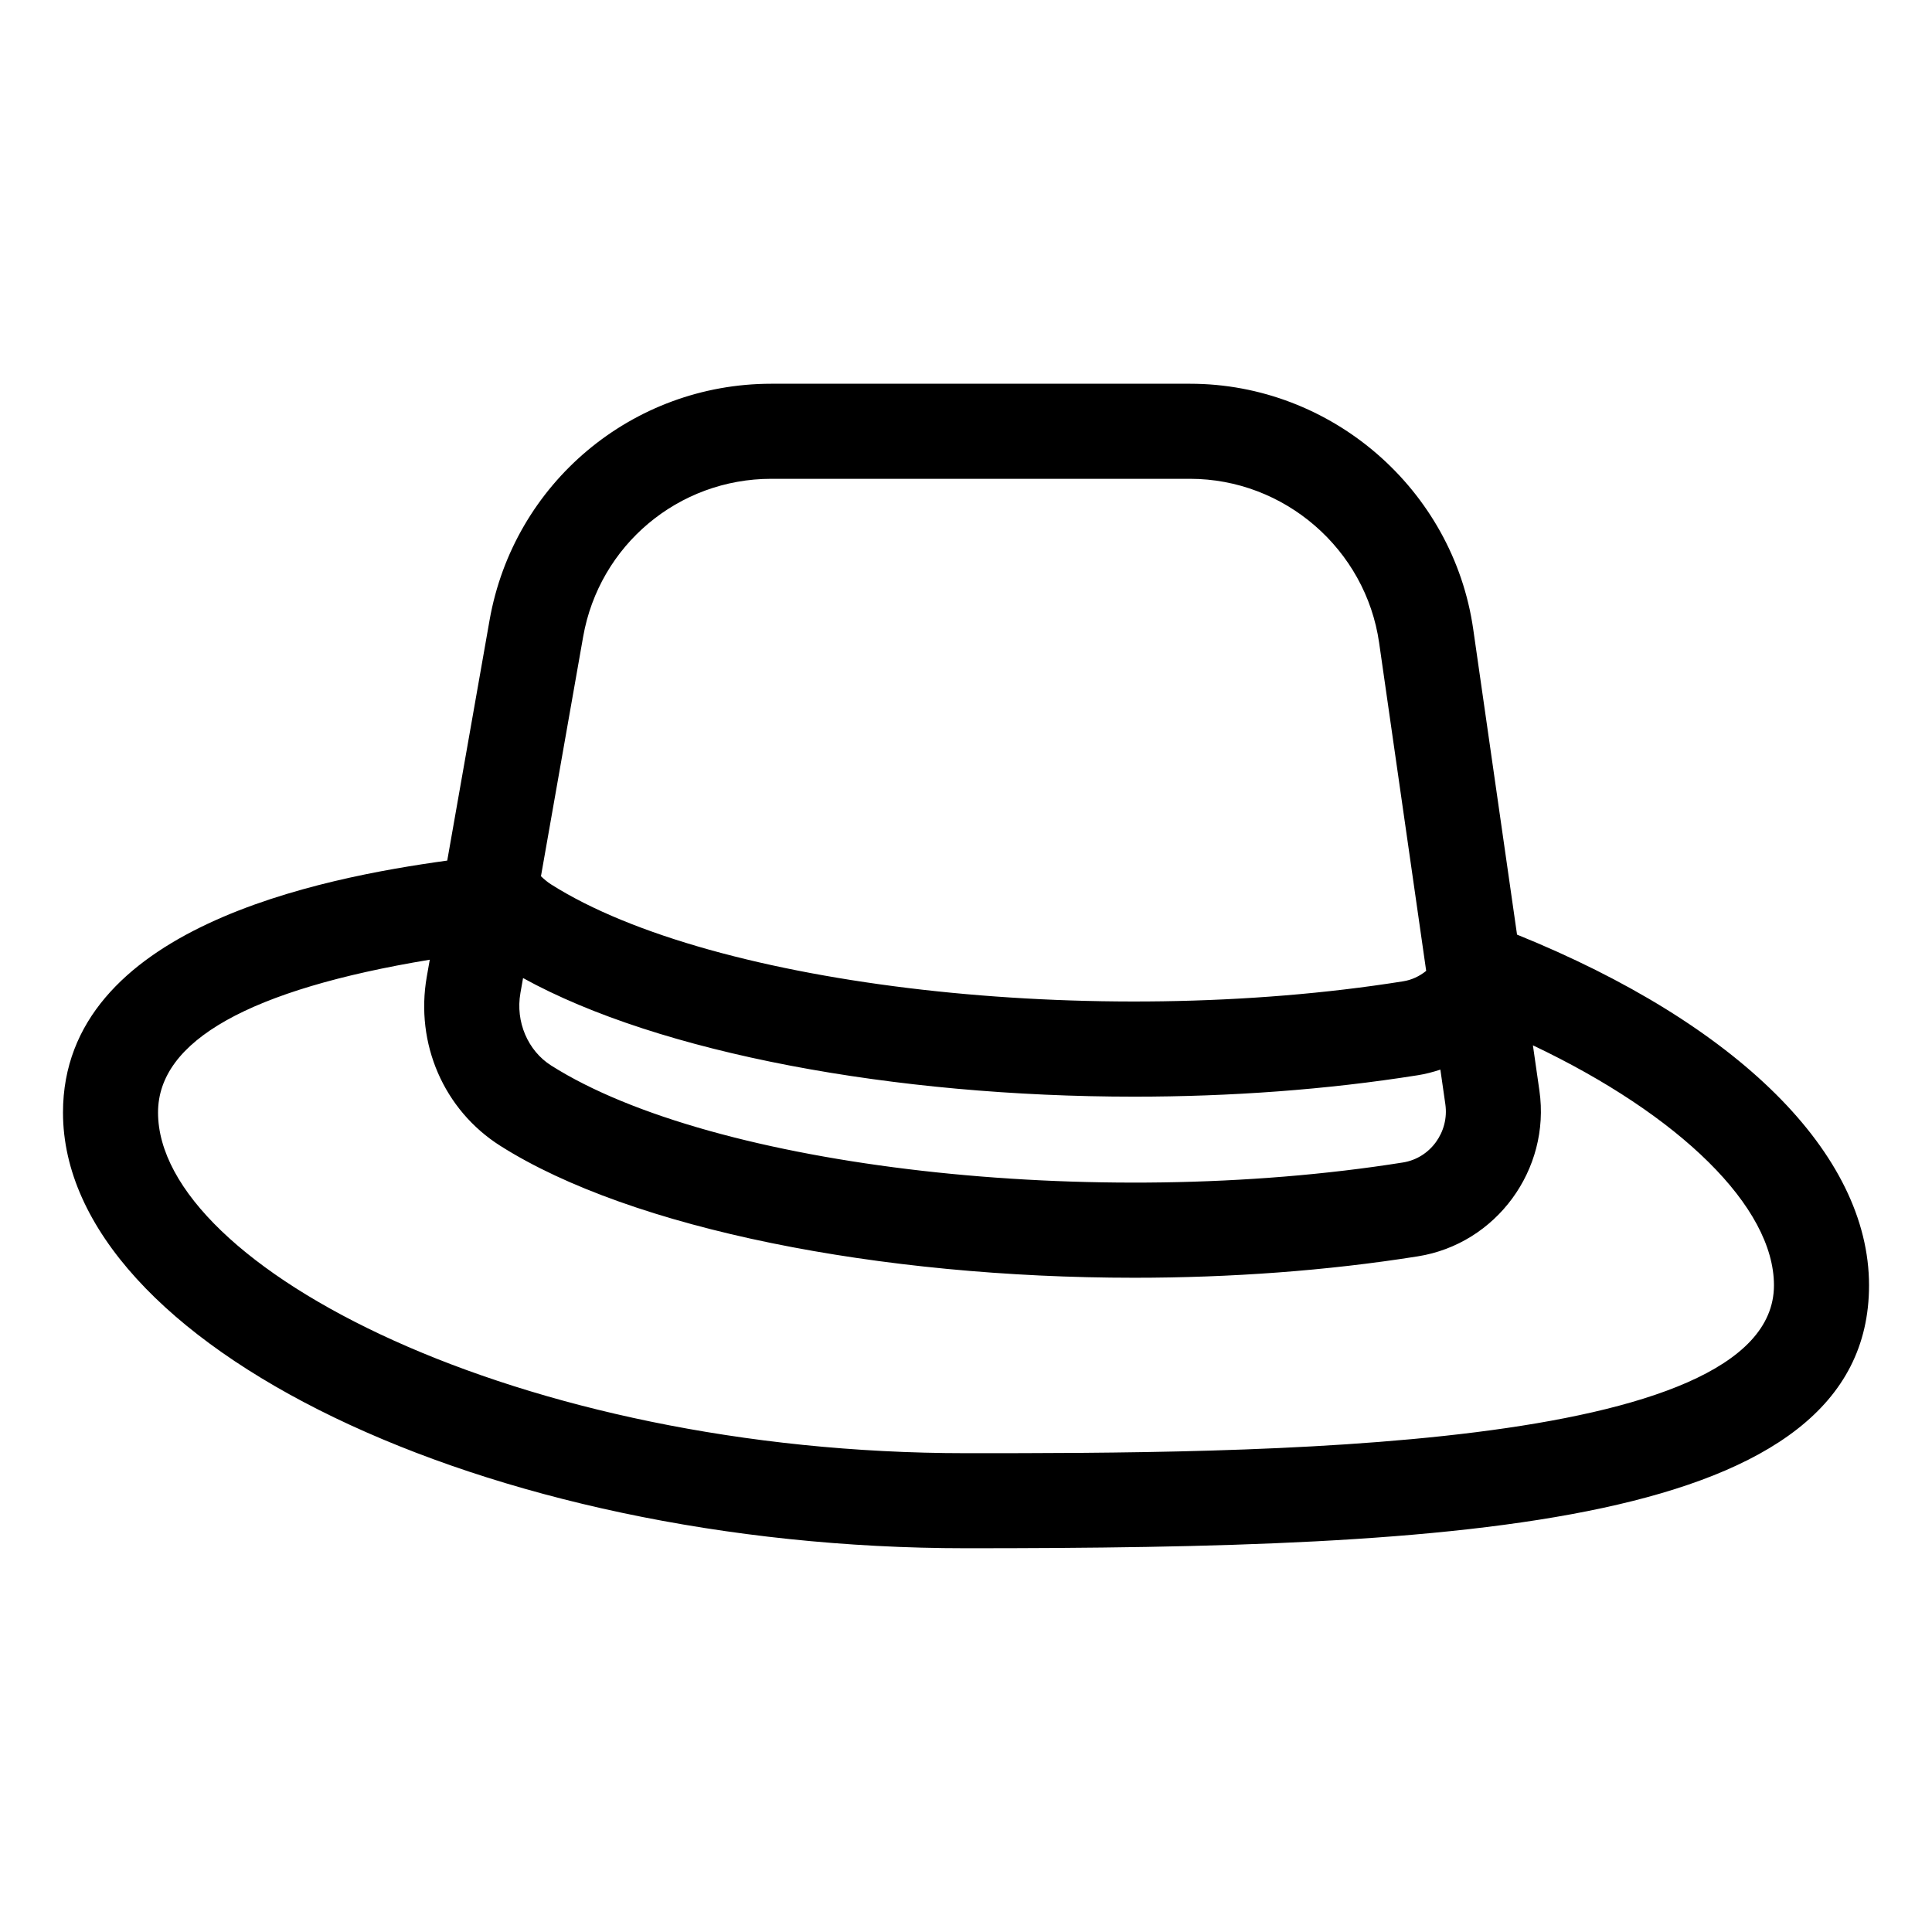
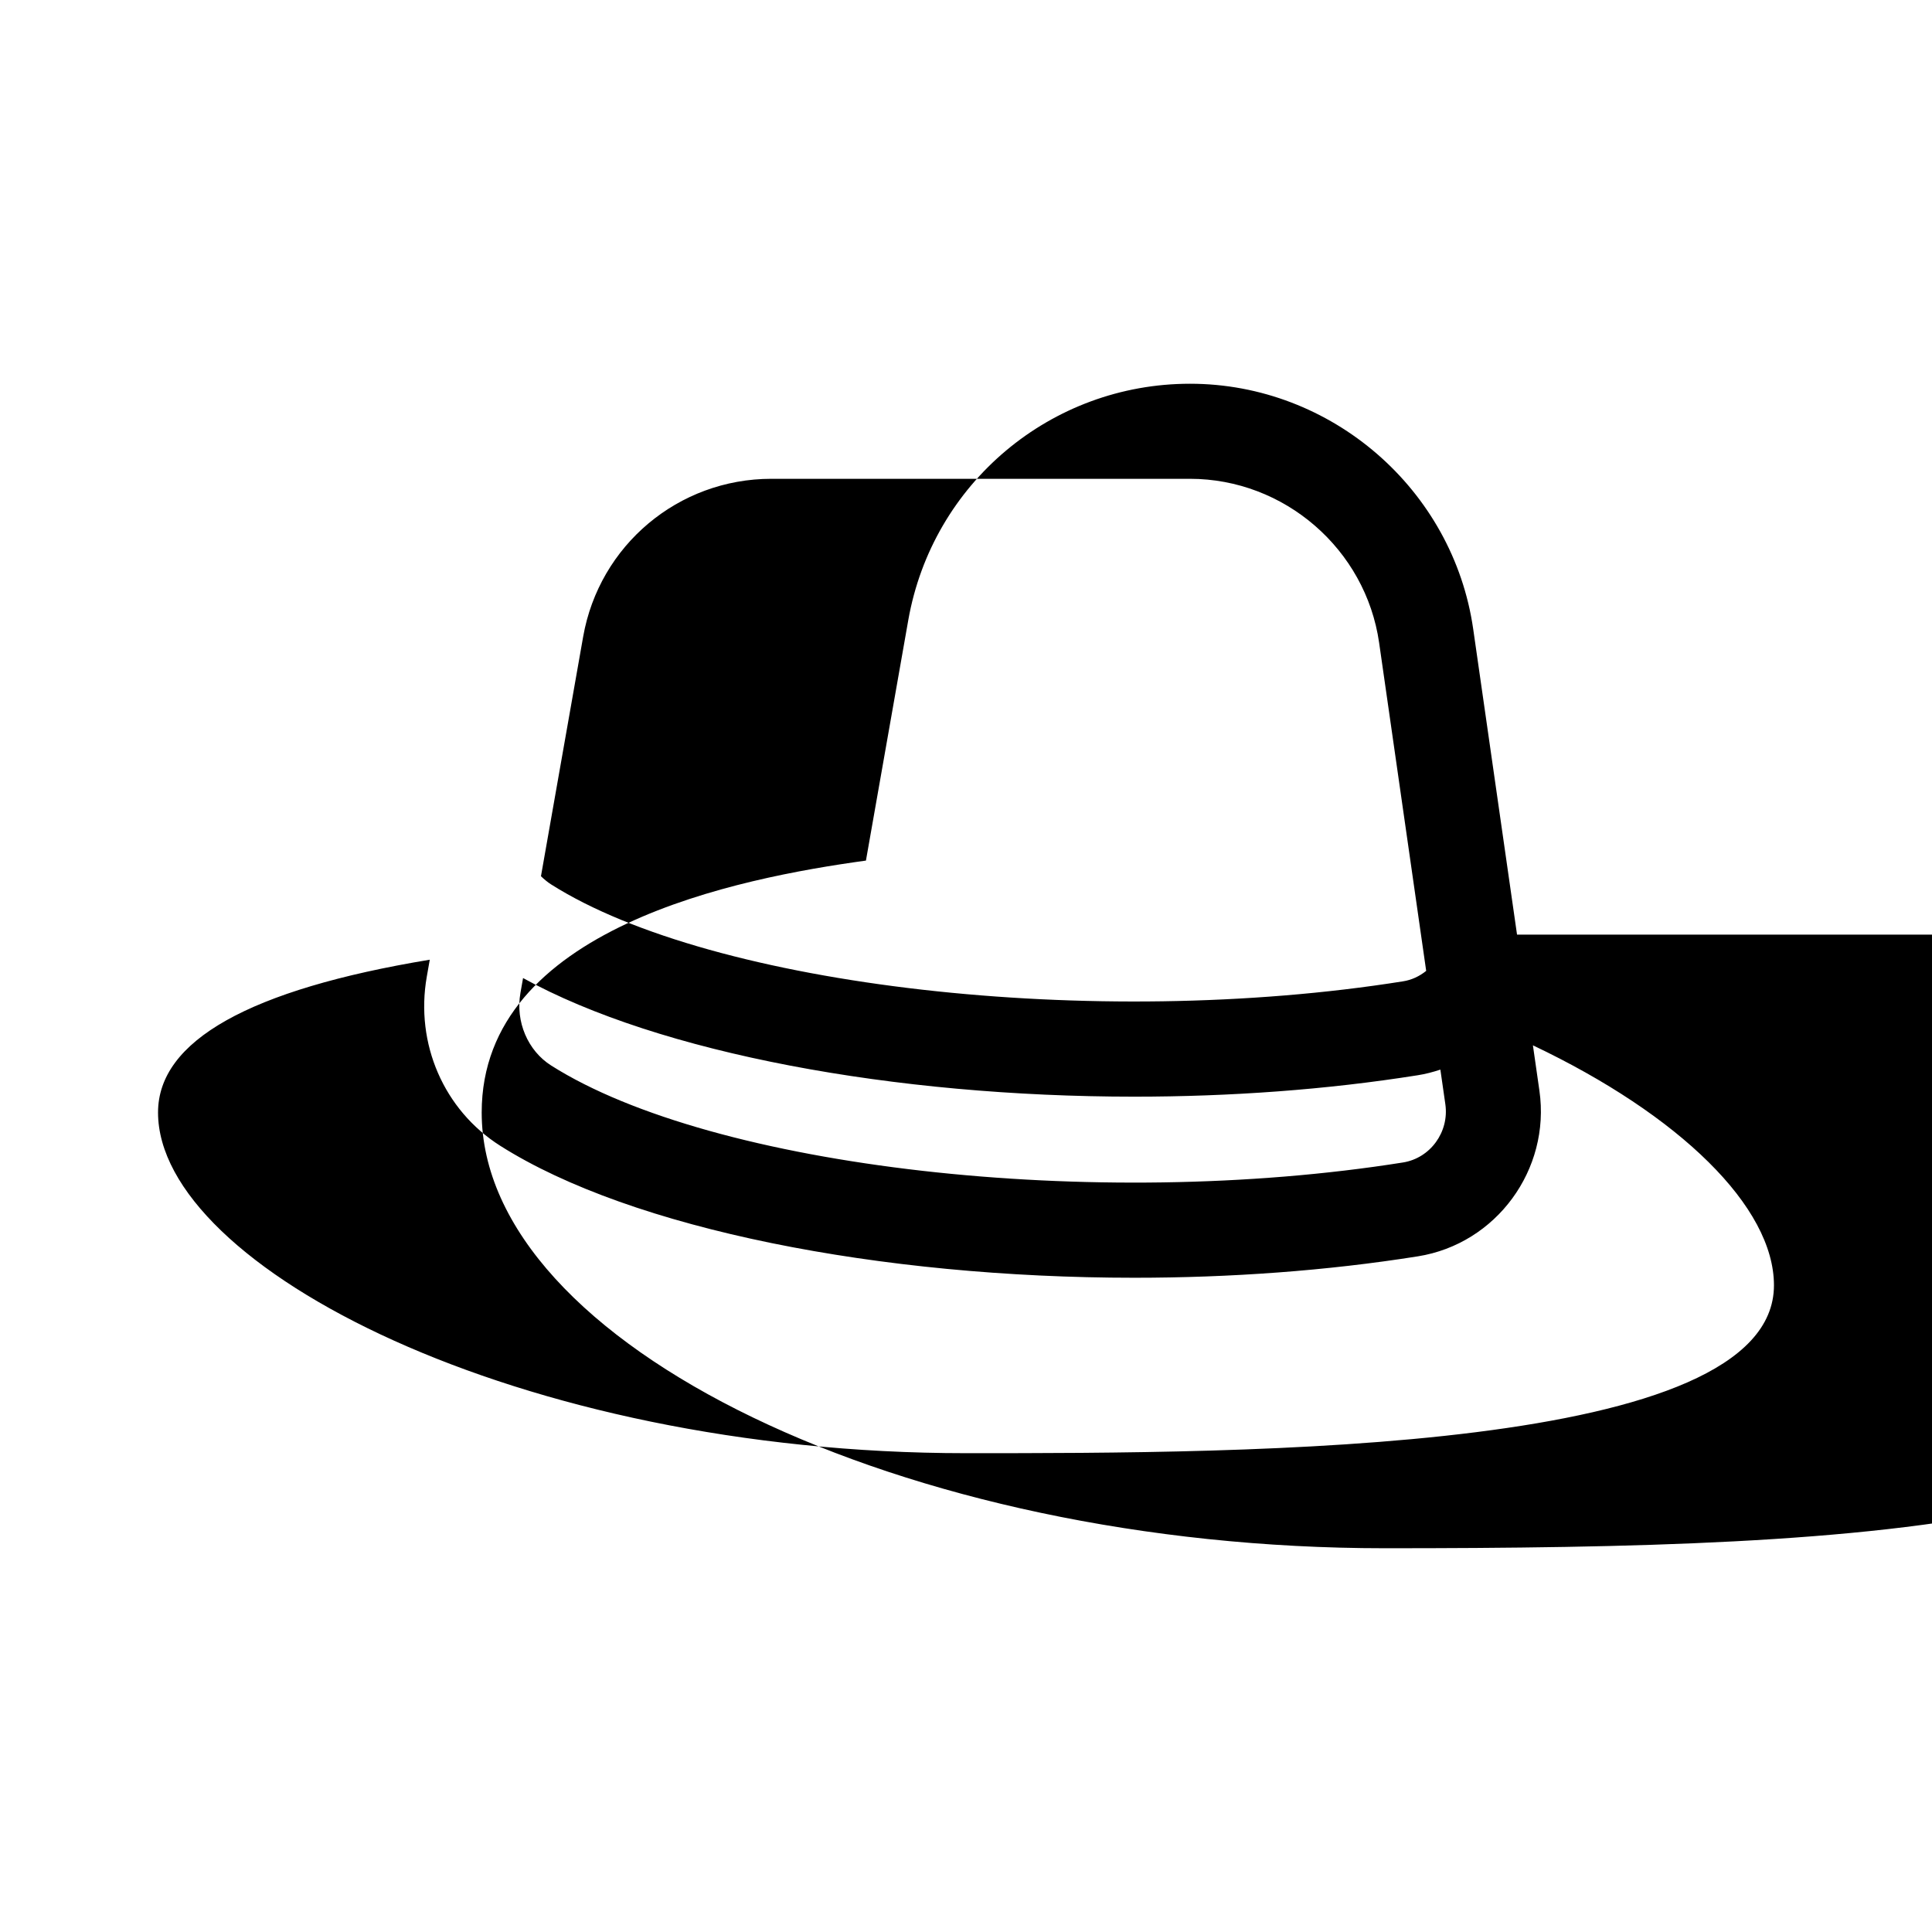
<svg xmlns="http://www.w3.org/2000/svg" fill="#000000" width="800px" height="800px" version="1.1" viewBox="144 144 512 512">
-   <path d="m546.03 391.69-11.609-80.934c-5.312-37.086-37.578-65.059-75.051-65.059h-110.96c-36.871 0-68.273 26.355-74.672 62.672l-11.215 63.695c-33.391 4.594-101.83 17.77-101.83 66.766 0 61.516 111.83 115.47 239.31 115.47 130.93 0 239.31-5.246 239.31-69.676 0.004-34.848-34.75-69.254-93.277-92.938zm-247.49-78.949c4.269-24.25 25.246-41.852 49.863-41.852h110.96c25.02 0 46.562 18.676 50.117 43.438l12.473 86.965c-1.766 1.422-3.832 2.414-6.148 2.773-81.59 12.992-182.89 1.473-225.75-25.684-0.969-0.617-1.852-1.363-2.695-2.172zm-16.629 94.449 0.703-3.996c36.145 19.945 98.453 31.434 162.01 31.434 25.367 0 50.926-1.832 75.09-5.676 2.051-0.316 4.047-0.848 6-1.492l1.316 9.164c1.059 7.359-3.981 14.293-11.23 15.445-81.633 12.98-182.89 1.465-225.73-25.691-6.211-3.926-9.488-11.641-8.156-19.188zm118.09 121.92c-118.61 0-214.12-49.391-214.12-90.281 0-19.023 24.258-32.602 72.012-40.496l-0.789 4.484c-3.125 17.762 4.523 35.359 19.477 44.836 34.906 22.125 100.77 34.965 168.04 34.965 25.371 0 50.953-1.832 75.129-5.676 20.762-3.301 35.211-22.992 32.211-43.895l-1.723-12.023c38.902 18.477 63.879 42.809 63.879 63.598 0 44.488-139.29 44.488-214.12 44.488z" />
+   <path d="m546.03 391.69-11.609-80.934c-5.312-37.086-37.578-65.059-75.051-65.059c-36.871 0-68.273 26.355-74.672 62.672l-11.215 63.695c-33.391 4.594-101.83 17.77-101.83 66.766 0 61.516 111.83 115.47 239.31 115.47 130.93 0 239.31-5.246 239.31-69.676 0.004-34.848-34.75-69.254-93.277-92.938zm-247.49-78.949c4.269-24.25 25.246-41.852 49.863-41.852h110.96c25.02 0 46.562 18.676 50.117 43.438l12.473 86.965c-1.766 1.422-3.832 2.414-6.148 2.773-81.59 12.992-182.89 1.473-225.75-25.684-0.969-0.617-1.852-1.363-2.695-2.172zm-16.629 94.449 0.703-3.996c36.145 19.945 98.453 31.434 162.01 31.434 25.367 0 50.926-1.832 75.09-5.676 2.051-0.316 4.047-0.848 6-1.492l1.316 9.164c1.059 7.359-3.981 14.293-11.23 15.445-81.633 12.98-182.89 1.465-225.73-25.691-6.211-3.926-9.488-11.641-8.156-19.188zm118.09 121.92c-118.61 0-214.12-49.391-214.12-90.281 0-19.023 24.258-32.602 72.012-40.496l-0.789 4.484c-3.125 17.762 4.523 35.359 19.477 44.836 34.906 22.125 100.77 34.965 168.04 34.965 25.371 0 50.953-1.832 75.129-5.676 20.762-3.301 35.211-22.992 32.211-43.895l-1.723-12.023c38.902 18.477 63.879 42.809 63.879 63.598 0 44.488-139.29 44.488-214.12 44.488z" />
</svg>